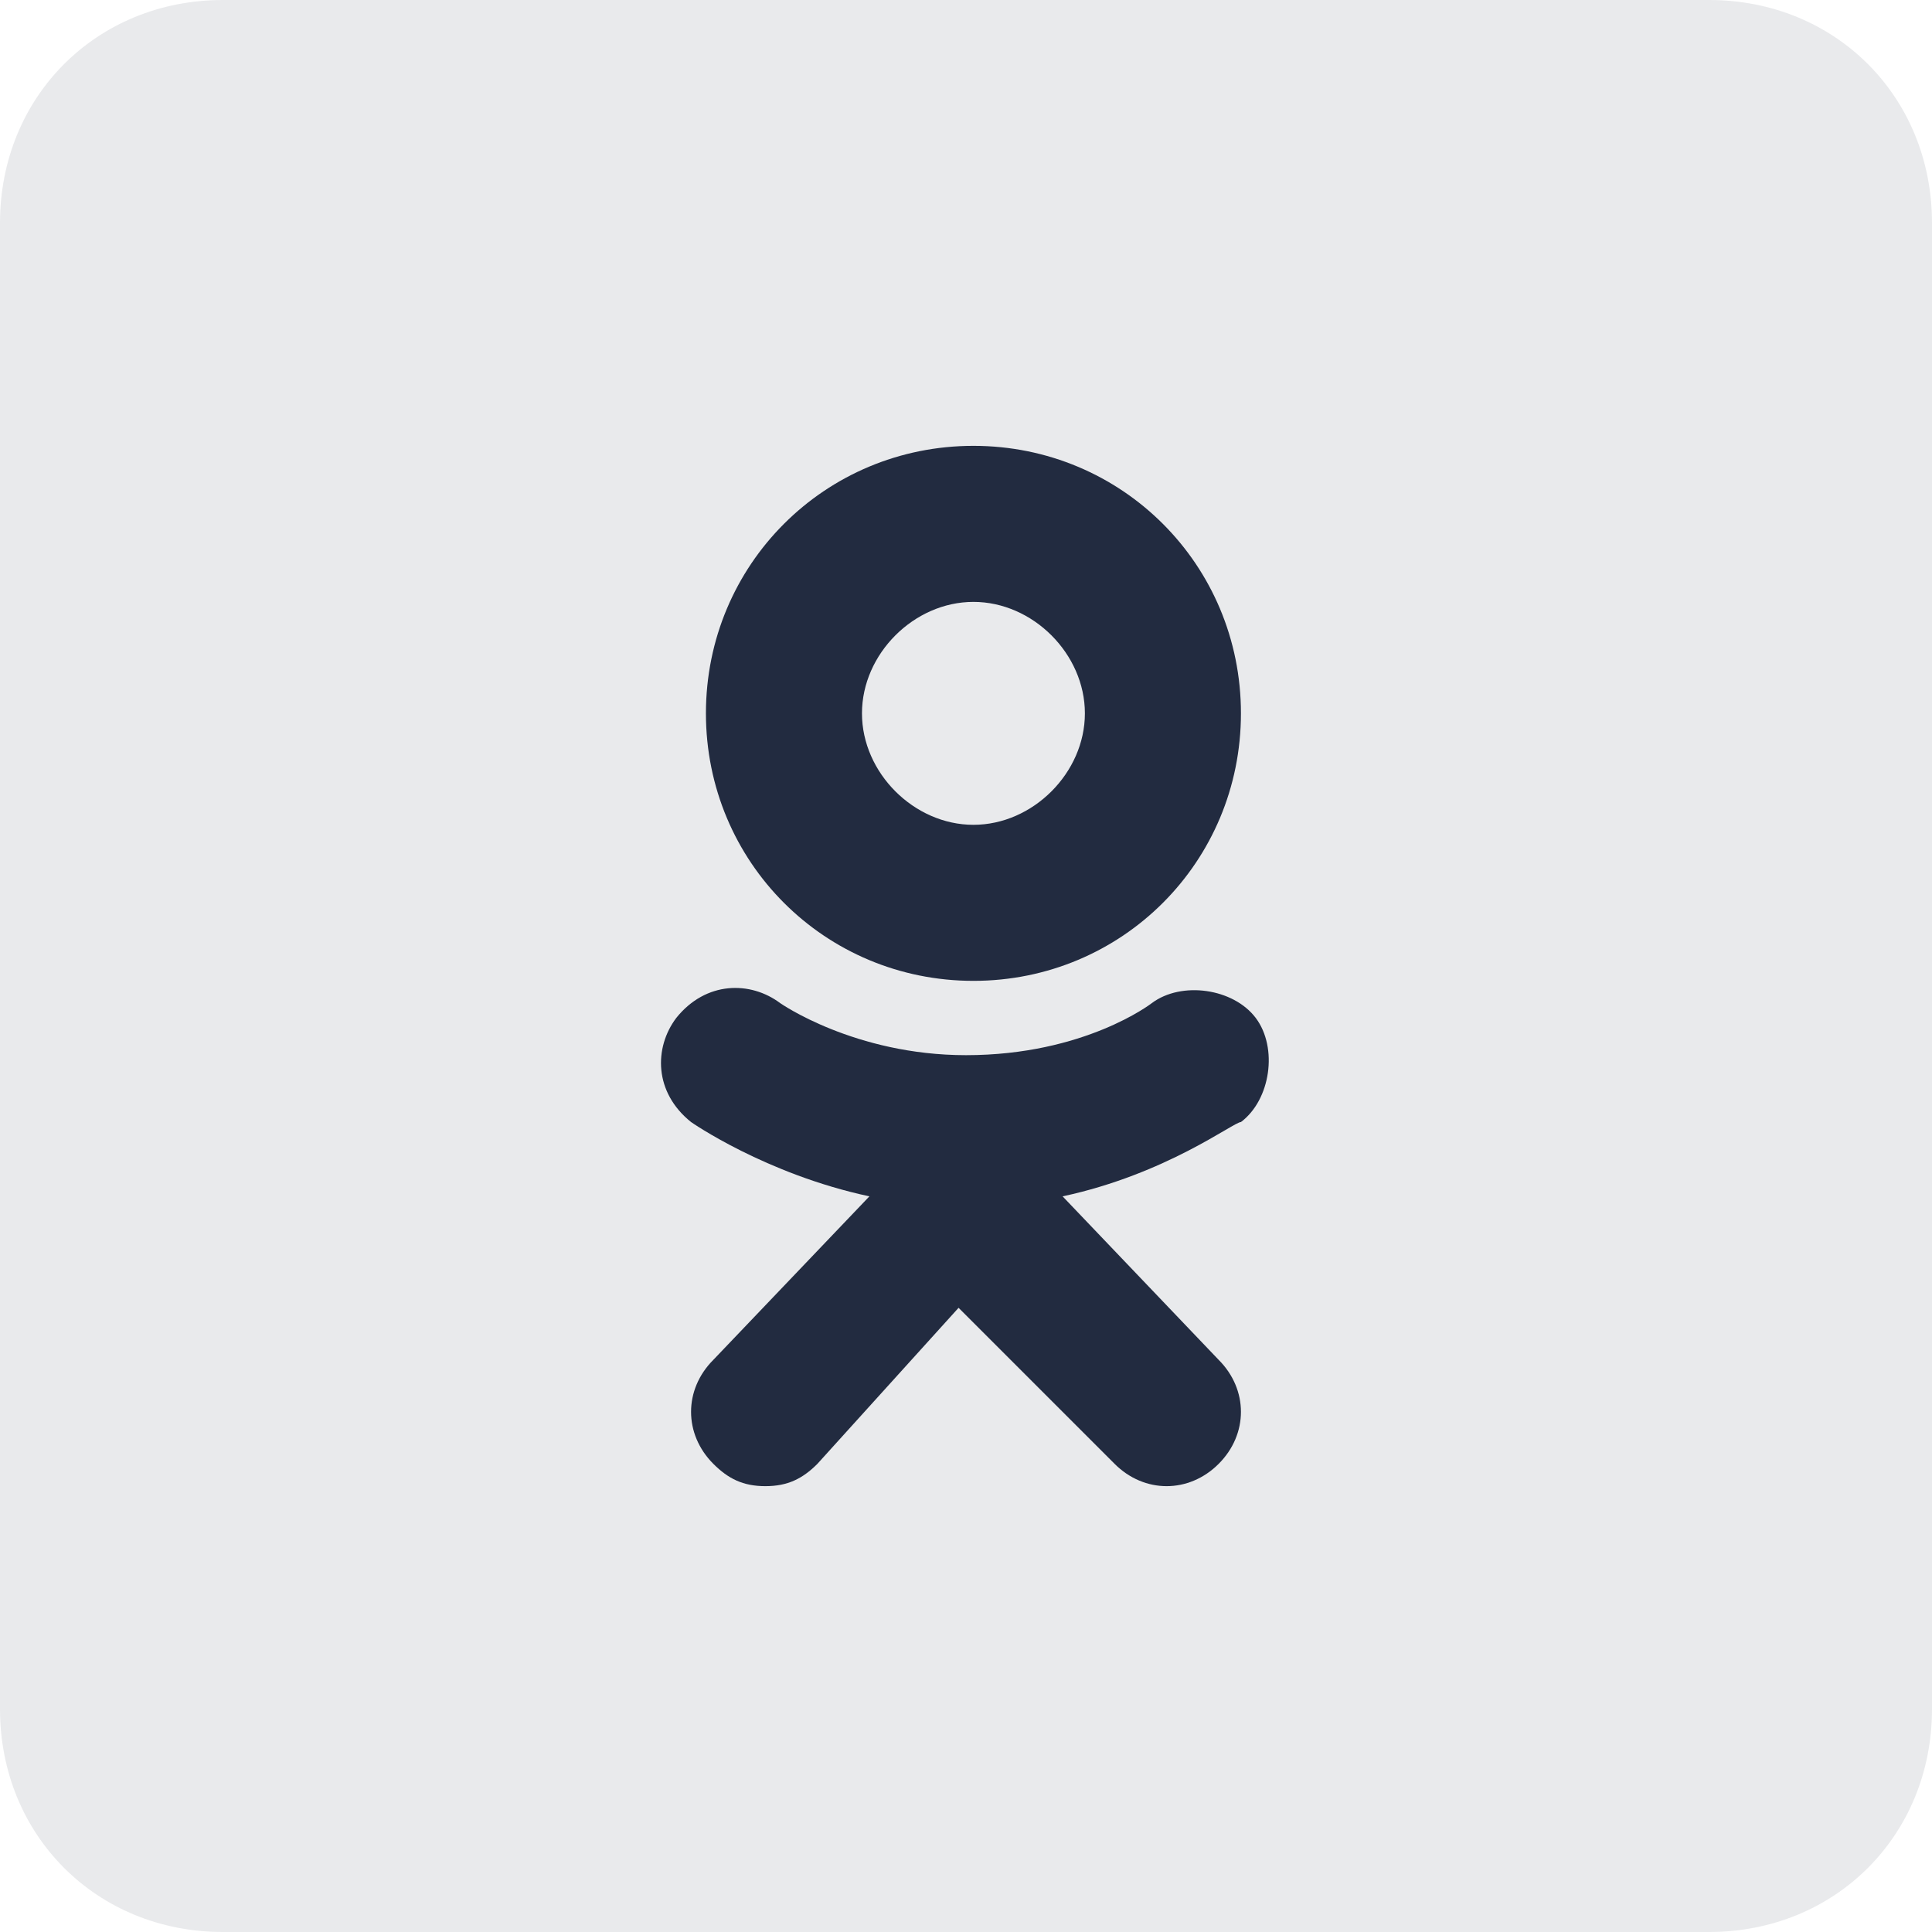
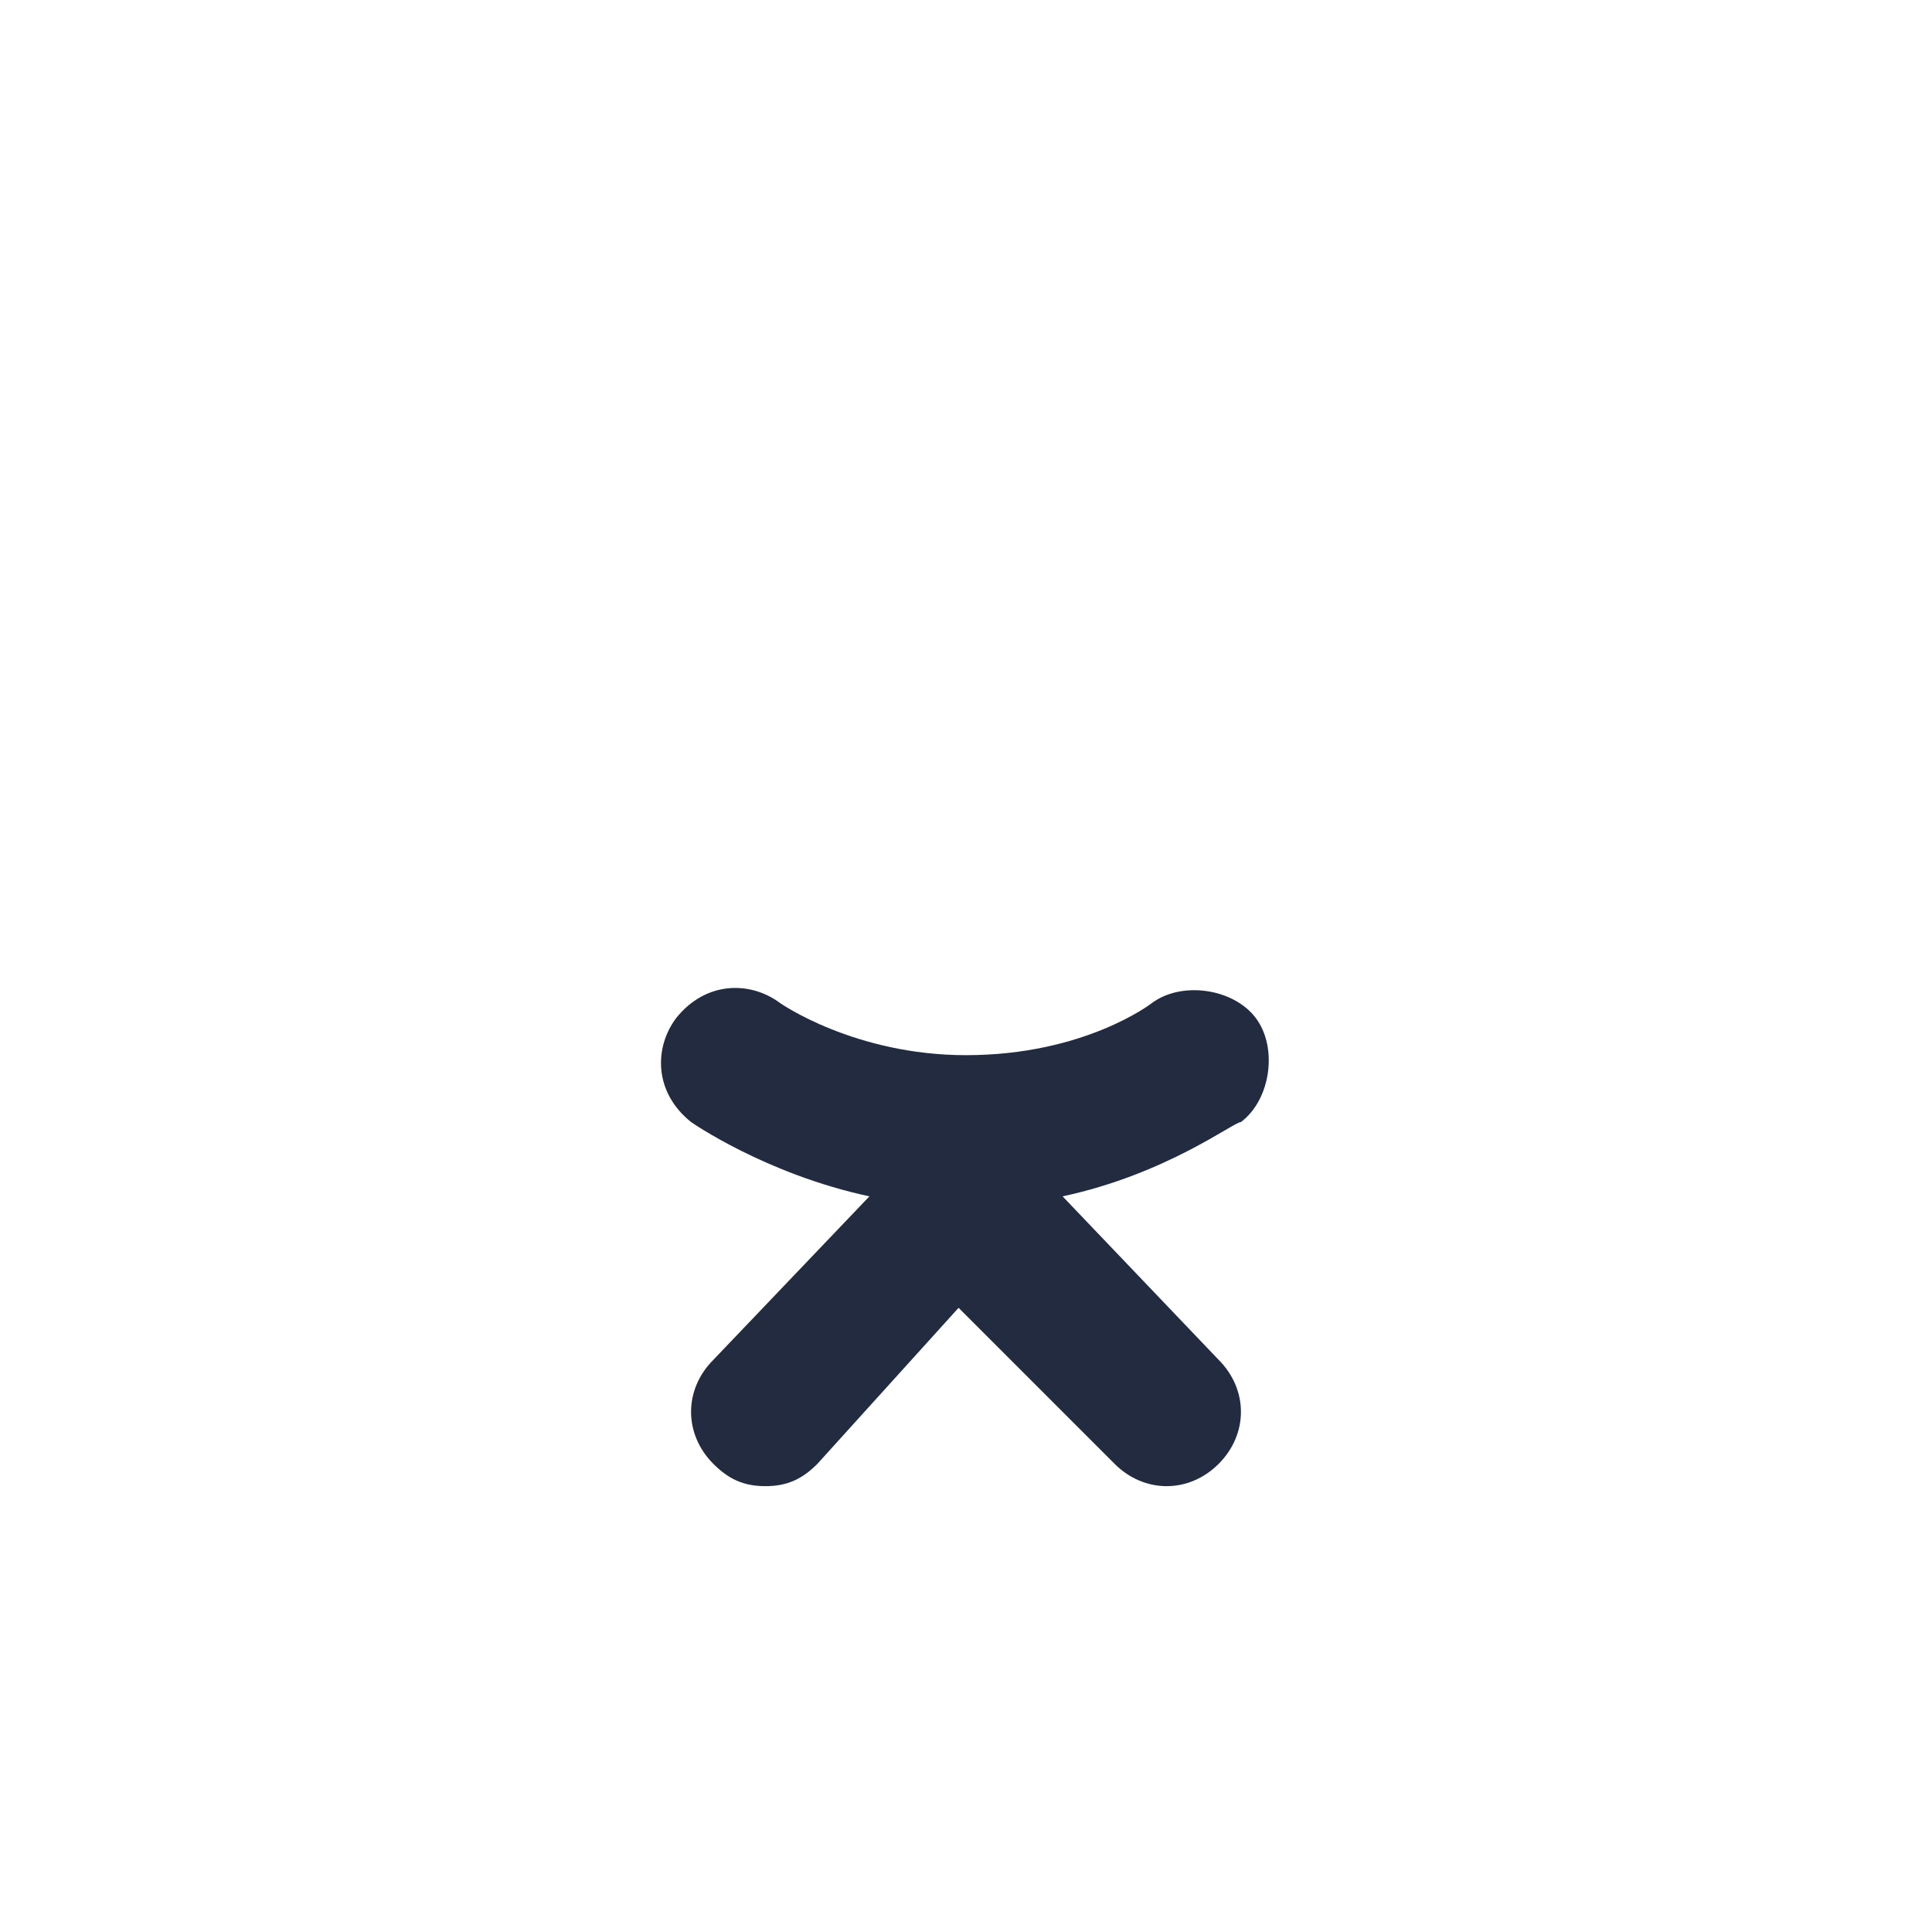
<svg xmlns="http://www.w3.org/2000/svg" id="Слой_1" x="0px" y="0px" viewBox="0 0 26 26" style="enable-background:new 0 0 26 26;" xml:space="preserve">
  <style type="text/css"> .st0{fill:#222B40;fill-opacity:0.1;} .st1{fill-rule:evenodd;clip-rule:evenodd;fill:#222B40;} .st2{fill:#222B40;} </style>
  <g>
-     <path class="st0" d="M3,0h20c1.7,0,3,1.3,3,3v20c0,1.7-1.3,3-3,3H3c-1.7,0-3-1.3-3-3V3C0,1.3,1.3,0,3,0z" />
-   </g>
+     </g>
  <g>
-     <path class="st2" d="M13.1,6c-2,0-3.6,1.6-3.6,3.6c0,2,1.6,3.6,3.6,3.6s3.6-1.6,3.6-3.6C16.7,7.6,15.1,6,13.1,6z M13.1,11.1 c-0.8,0-1.5-0.7-1.5-1.5c0-0.8,0.7-1.5,1.5-1.5s1.5,0.7,1.5,1.5S13.9,11.1,13.1,11.1z" />
    <g>
      <path class="st2" d="M14.3,16.1c1.4-0.3,2.3-1,2.4-1c0.4-0.3,0.5-1,0.2-1.4c-0.3-0.4-1-0.5-1.4-0.2c0,0-0.9,0.7-2.5,0.7 c-1.5,0-2.5-0.7-2.5-0.7c-0.4-0.3-1-0.3-1.4,0.2c-0.3,0.4-0.3,1,0.2,1.4c0,0,1,0.7,2.4,1l-2.1,2.2c-0.4,0.4-0.4,1,0,1.4 c0.2,0.2,0.4,0.3,0.7,0.3c0.3,0,0.5-0.1,0.7-0.3l1.9-2.1l2.1,2.1c0.4,0.4,1,0.4,1.4,0c0.4-0.4,0.4-1,0-1.4L14.3,16.1z" />
      <path class="st2" d="M13,14.3C13,14.3,13,14.3,13,14.3C13,14.3,13,14.3,13,14.3z" />
    </g>
  </g>
</svg>